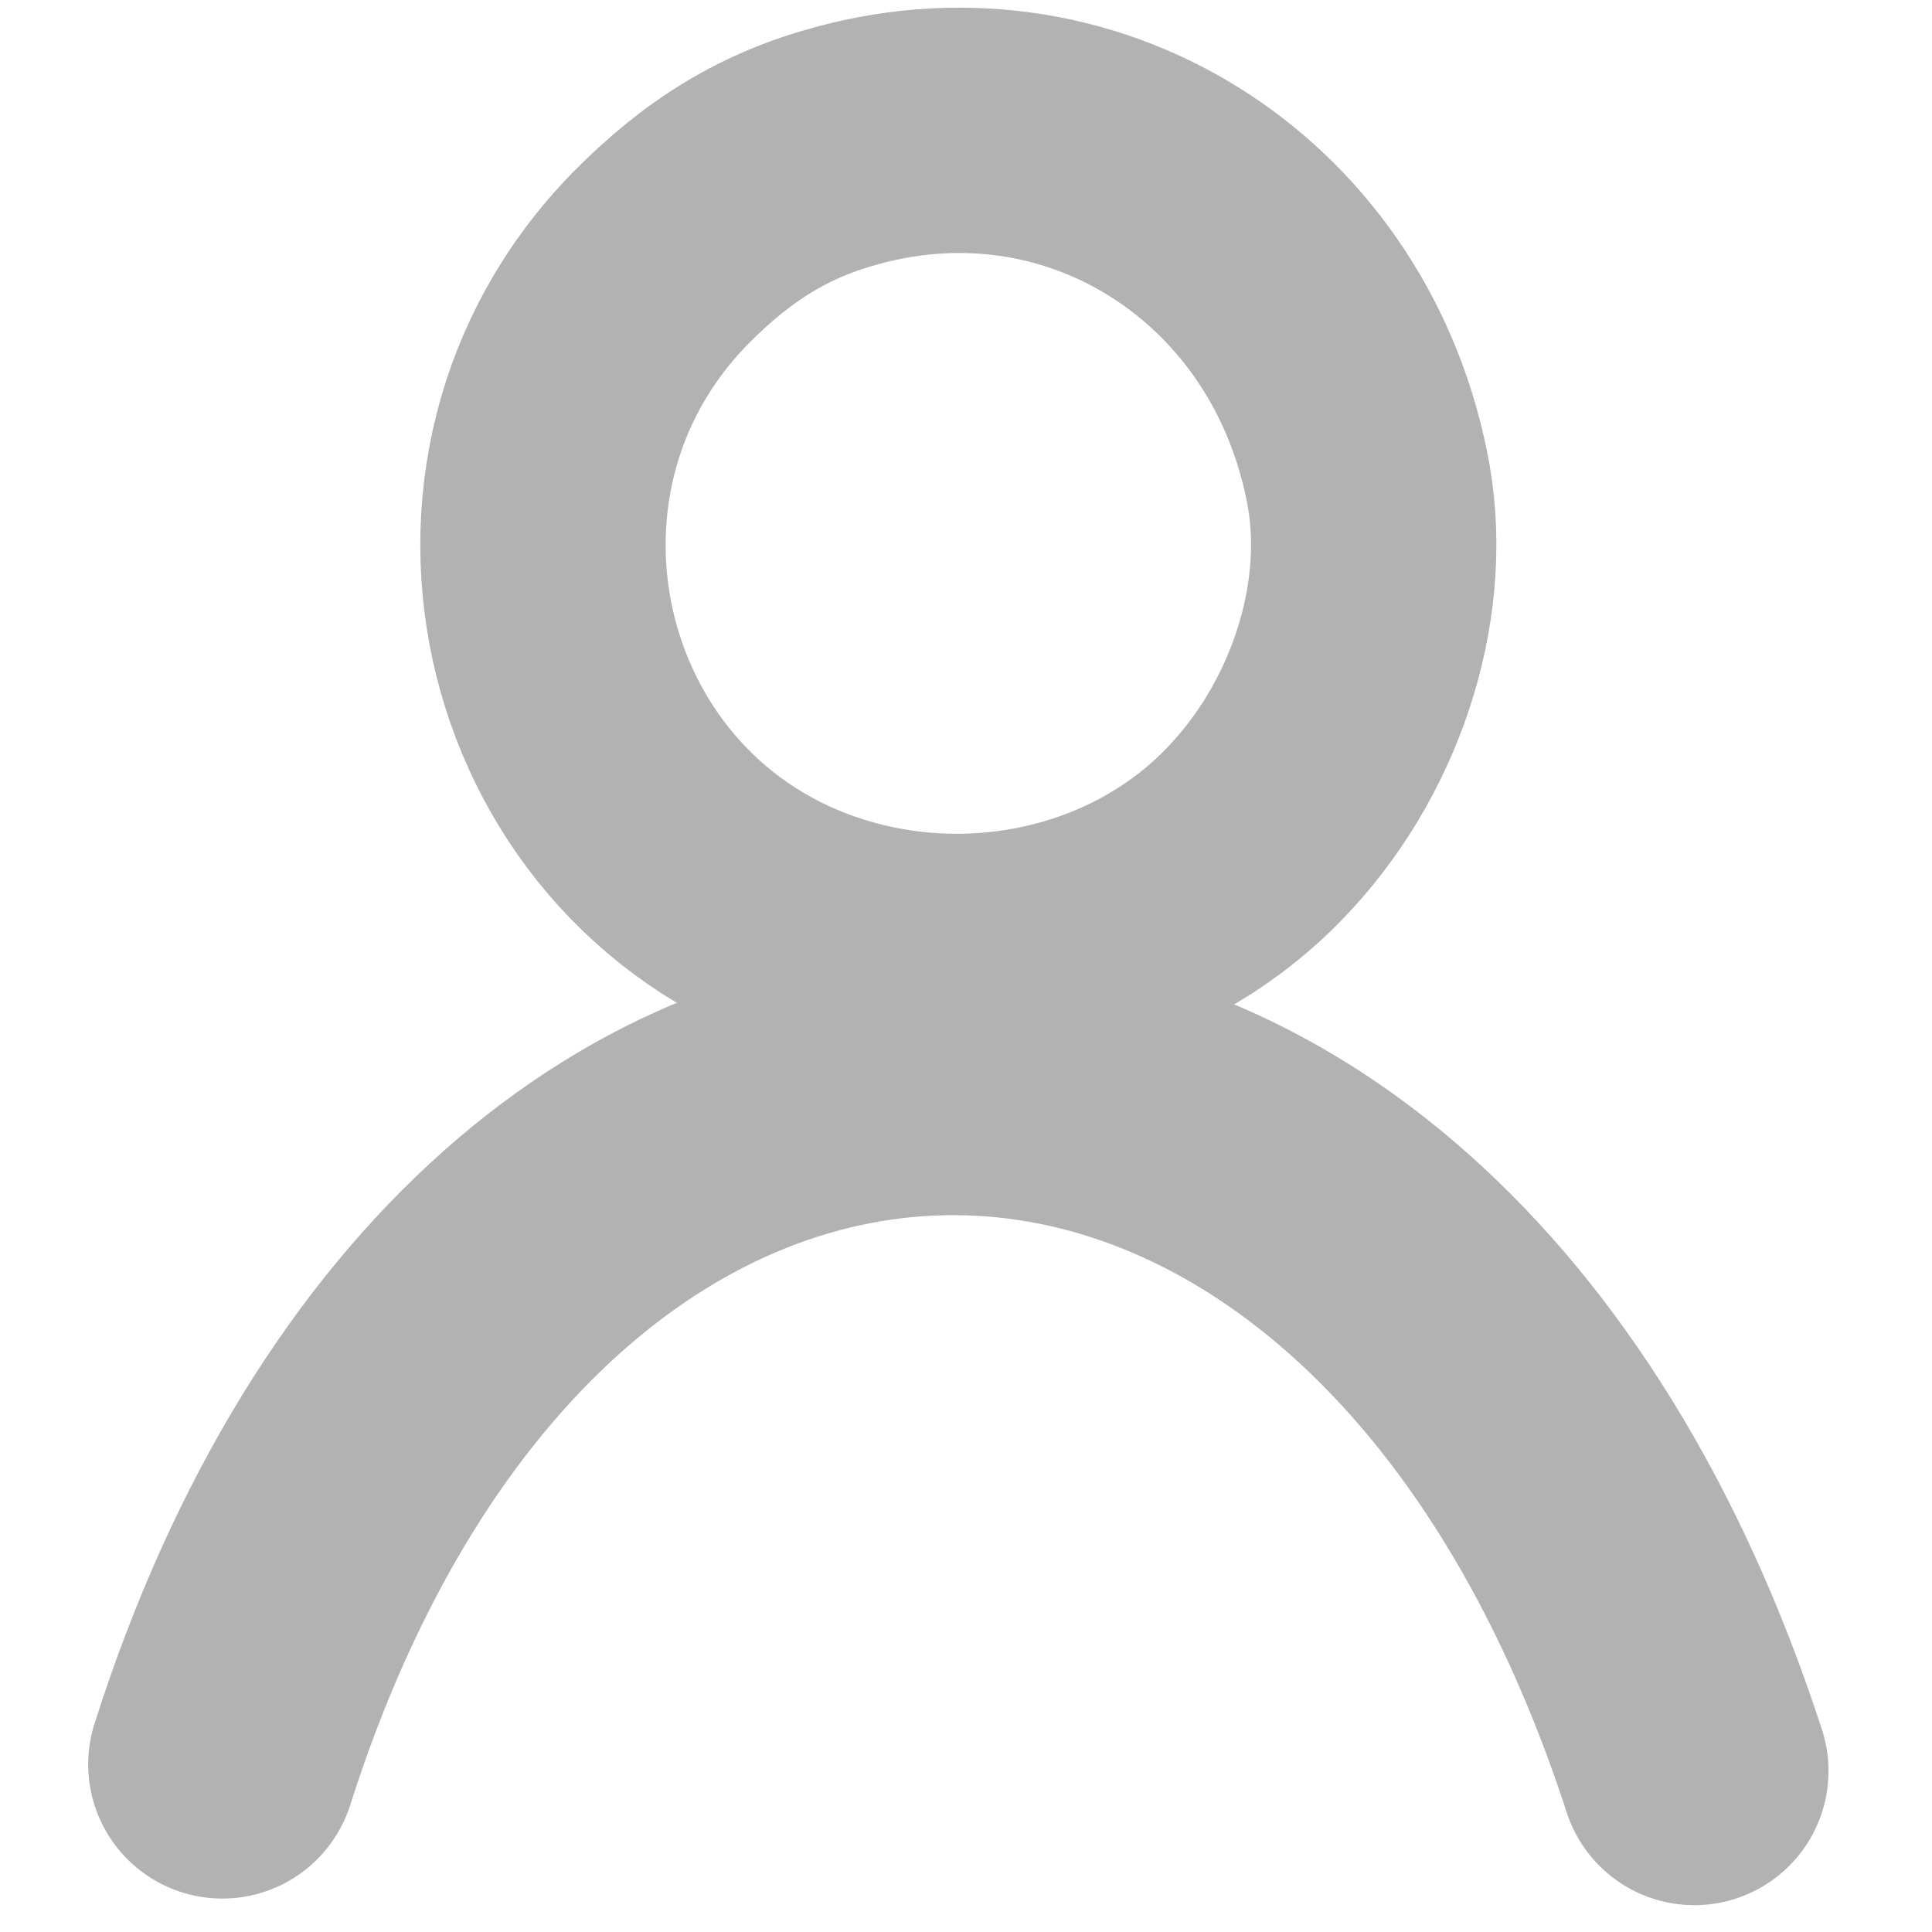
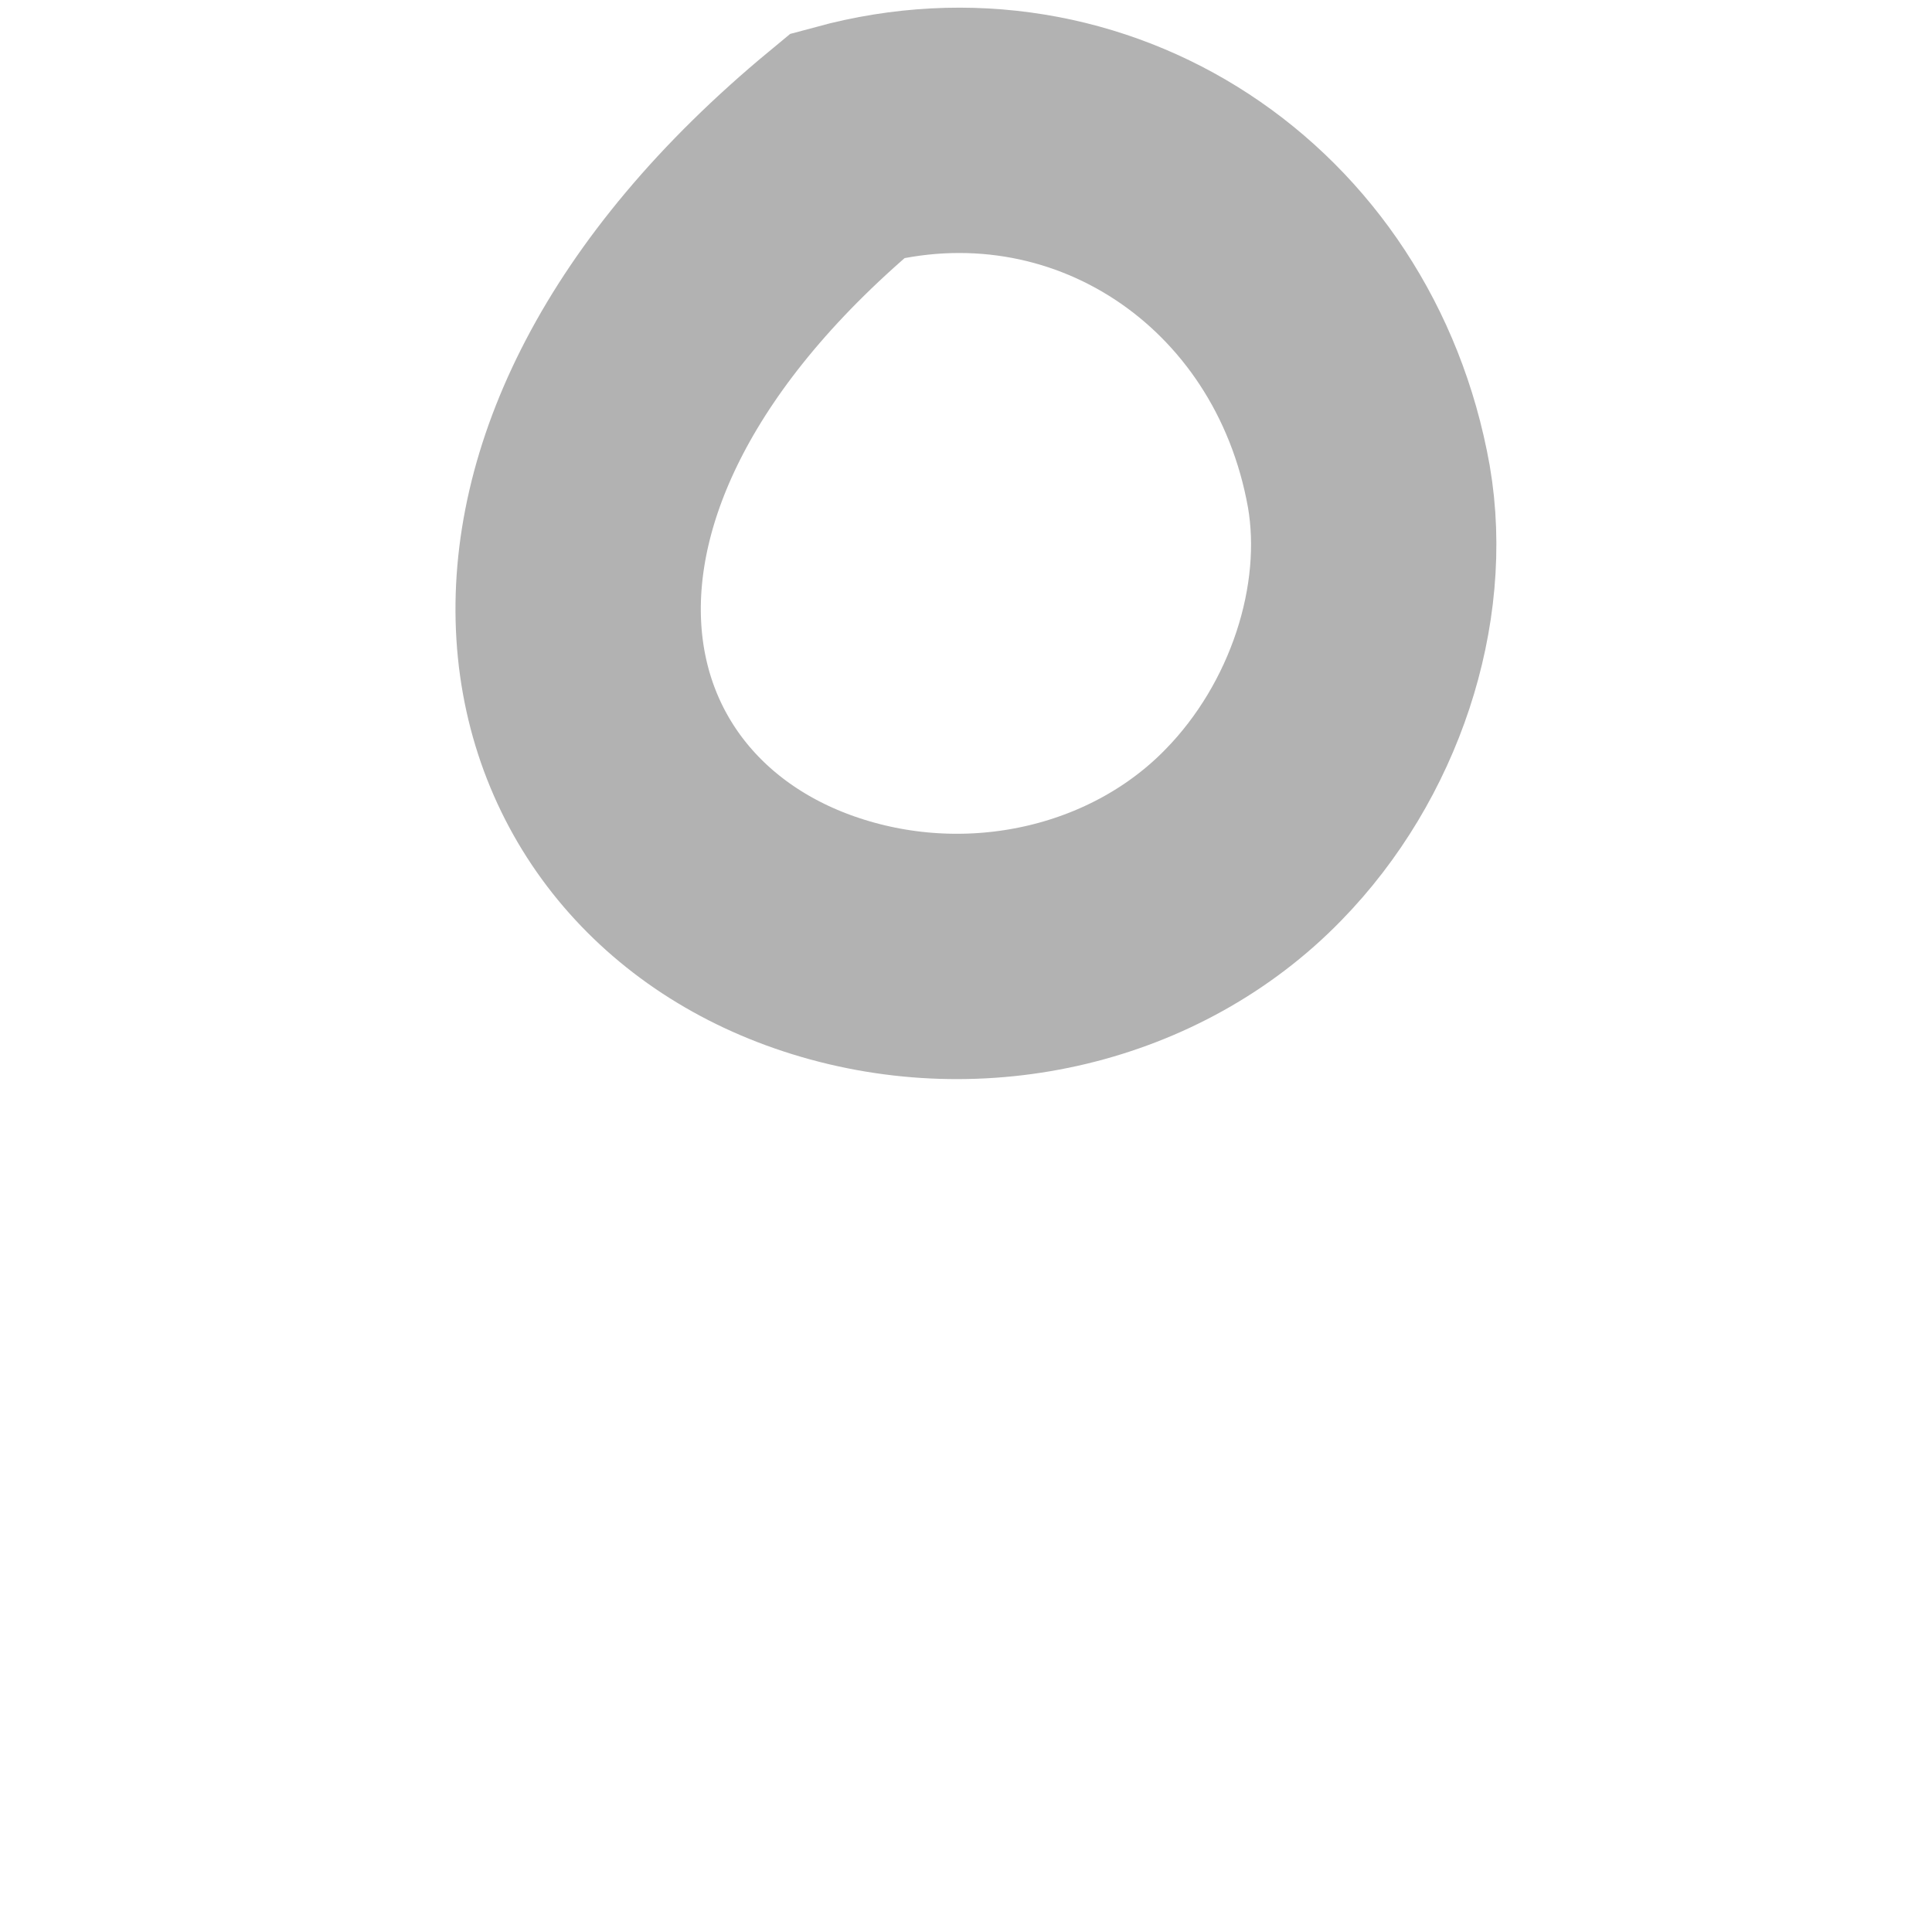
<svg xmlns="http://www.w3.org/2000/svg" version="1.1" viewBox="0 0 252 252" width="252" height="252" style="stroke:none;stroke-linecap:butt;stroke-linejoin:miter;stroke-width:1;stroke-dasharray:none;fill:#000000;fill-opacity:1;fill-rule:evenodd" font-family="Arial" font-size="15">
-   <path d="M110.594,18.96C101.134,21.491 93.673,26.021 86.079,33.749C58.232,62.262 70.223,110.494 108.063,122.219C127.782,128.348 149.633,123.151 163.49,108.895C175.348,96.77 181.21,78.917 178.546,63.461C172.683,30.551 142.038,10.432 110.594,18.96z" style="stroke:#B2B2B2;stroke-width:32;fill:none;fill-opacity:0;" />
-   <path id="Shape" d="M29,230.139C66.947,110.936 182.119,111.353 221,231" style="stroke:#B2B2B2;stroke-linecap:round;stroke-width:35;fill:none;" />
+   <path d="M110.594,18.96C58.232,62.262 70.223,110.494 108.063,122.219C127.782,128.348 149.633,123.151 163.49,108.895C175.348,96.77 181.21,78.917 178.546,63.461C172.683,30.551 142.038,10.432 110.594,18.96z" style="stroke:#B2B2B2;stroke-width:32;fill:none;fill-opacity:0;" />
</svg>